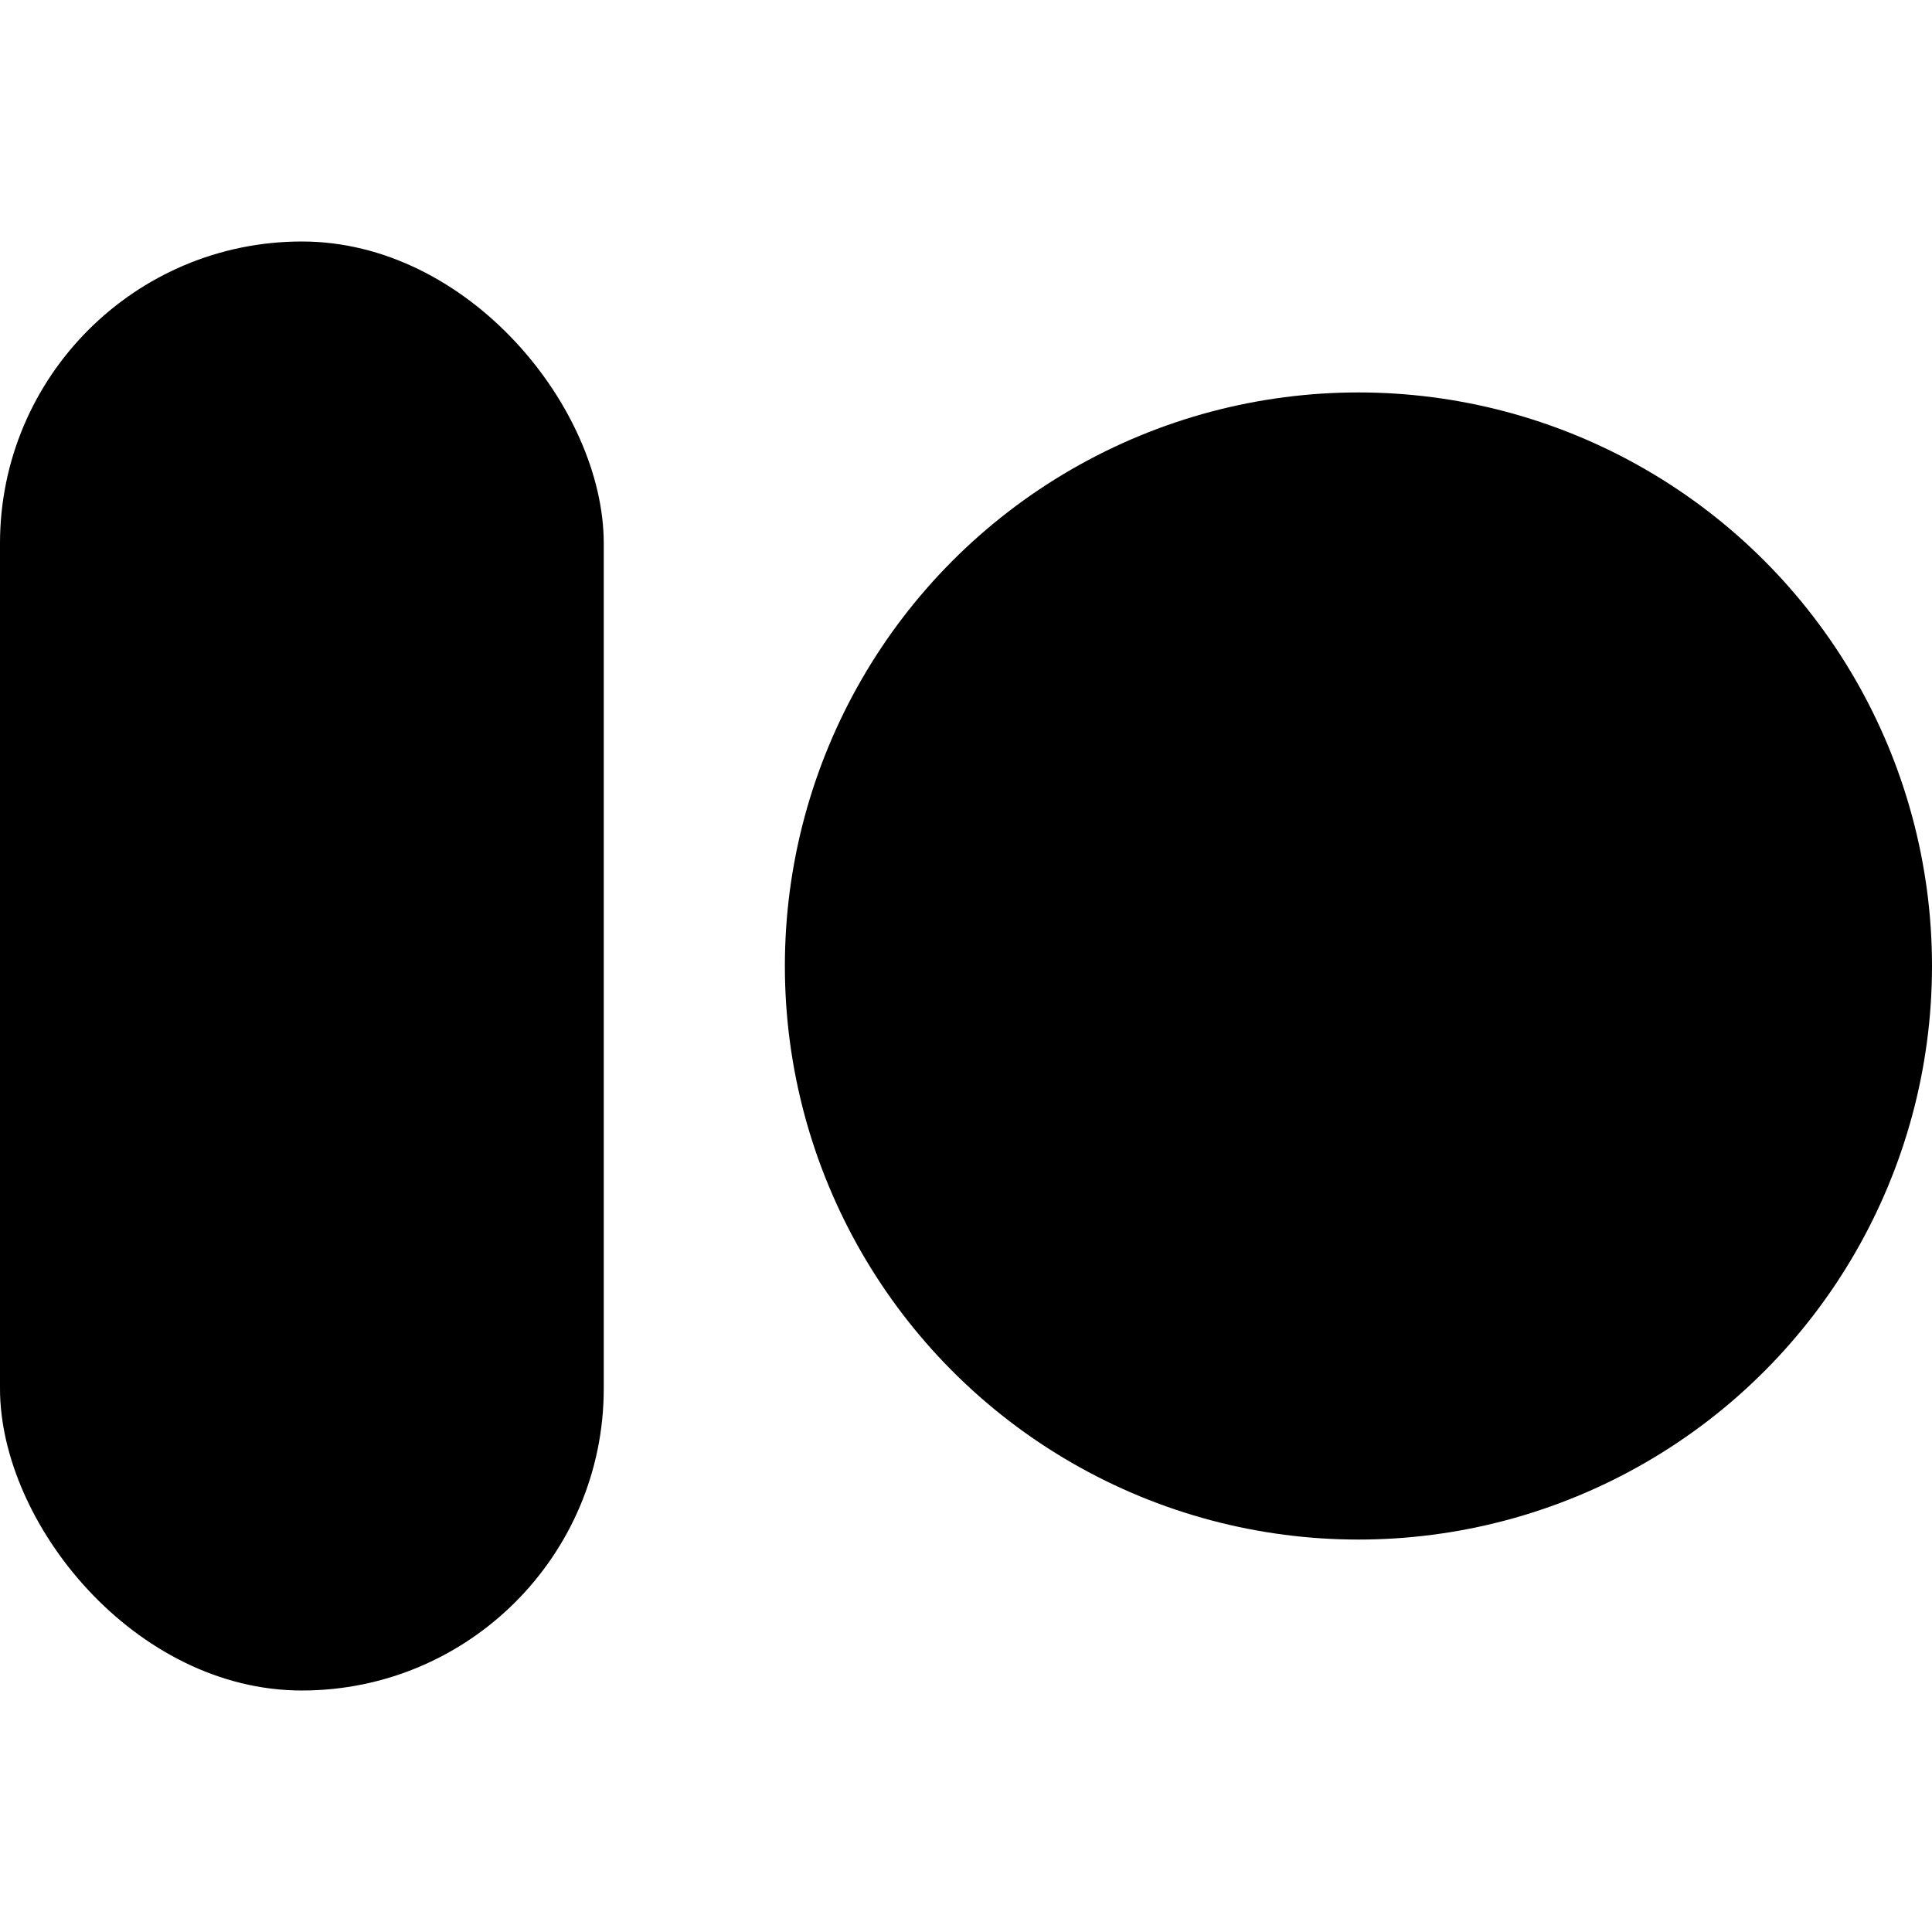
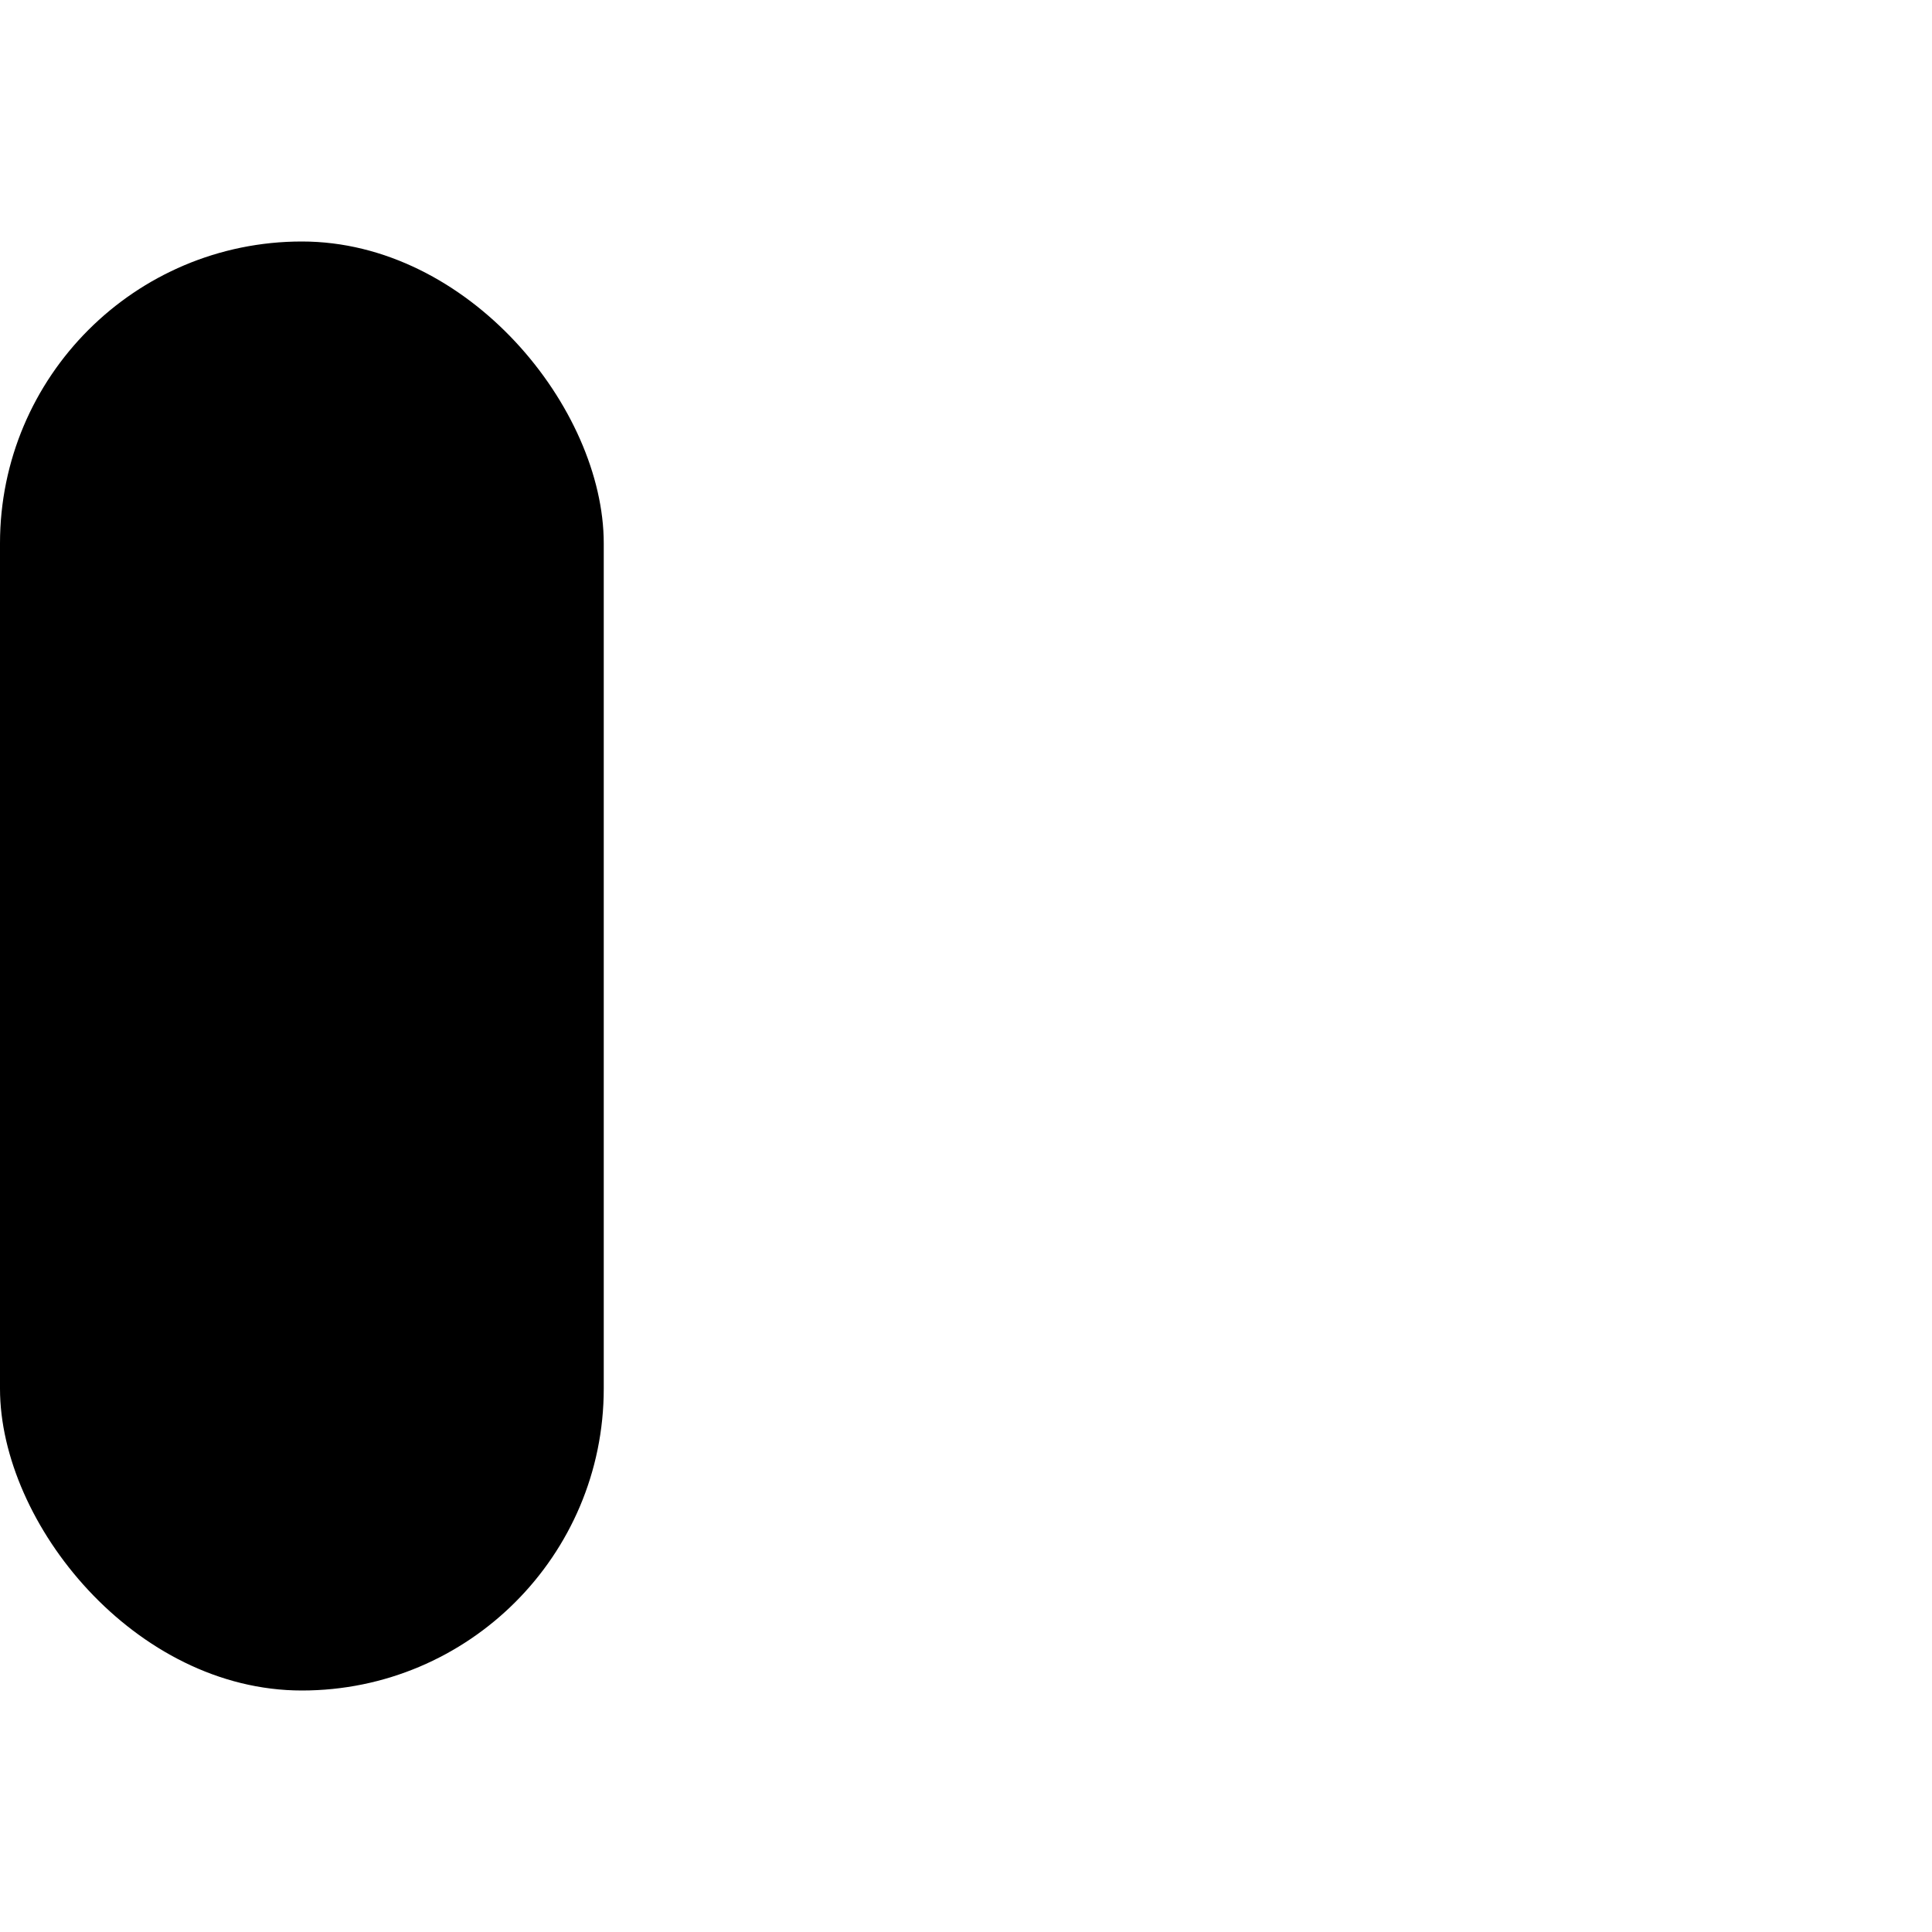
<svg xmlns="http://www.w3.org/2000/svg" viewBox="0 0 64 64">
  <style>
    @media (prefers-color-scheme: dark) {
      .logo-shape { fill: #ffffff; }
    }
    @media (prefers-color-scheme: light) {
      .logo-shape { fill: #202020; }
    }
  </style>
  <rect x="0" y="8" width="20" height="48" rx="10" class="logo-shape" />
-   <circle cx="45" cy="32" r="19" class="logo-shape" />
</svg>